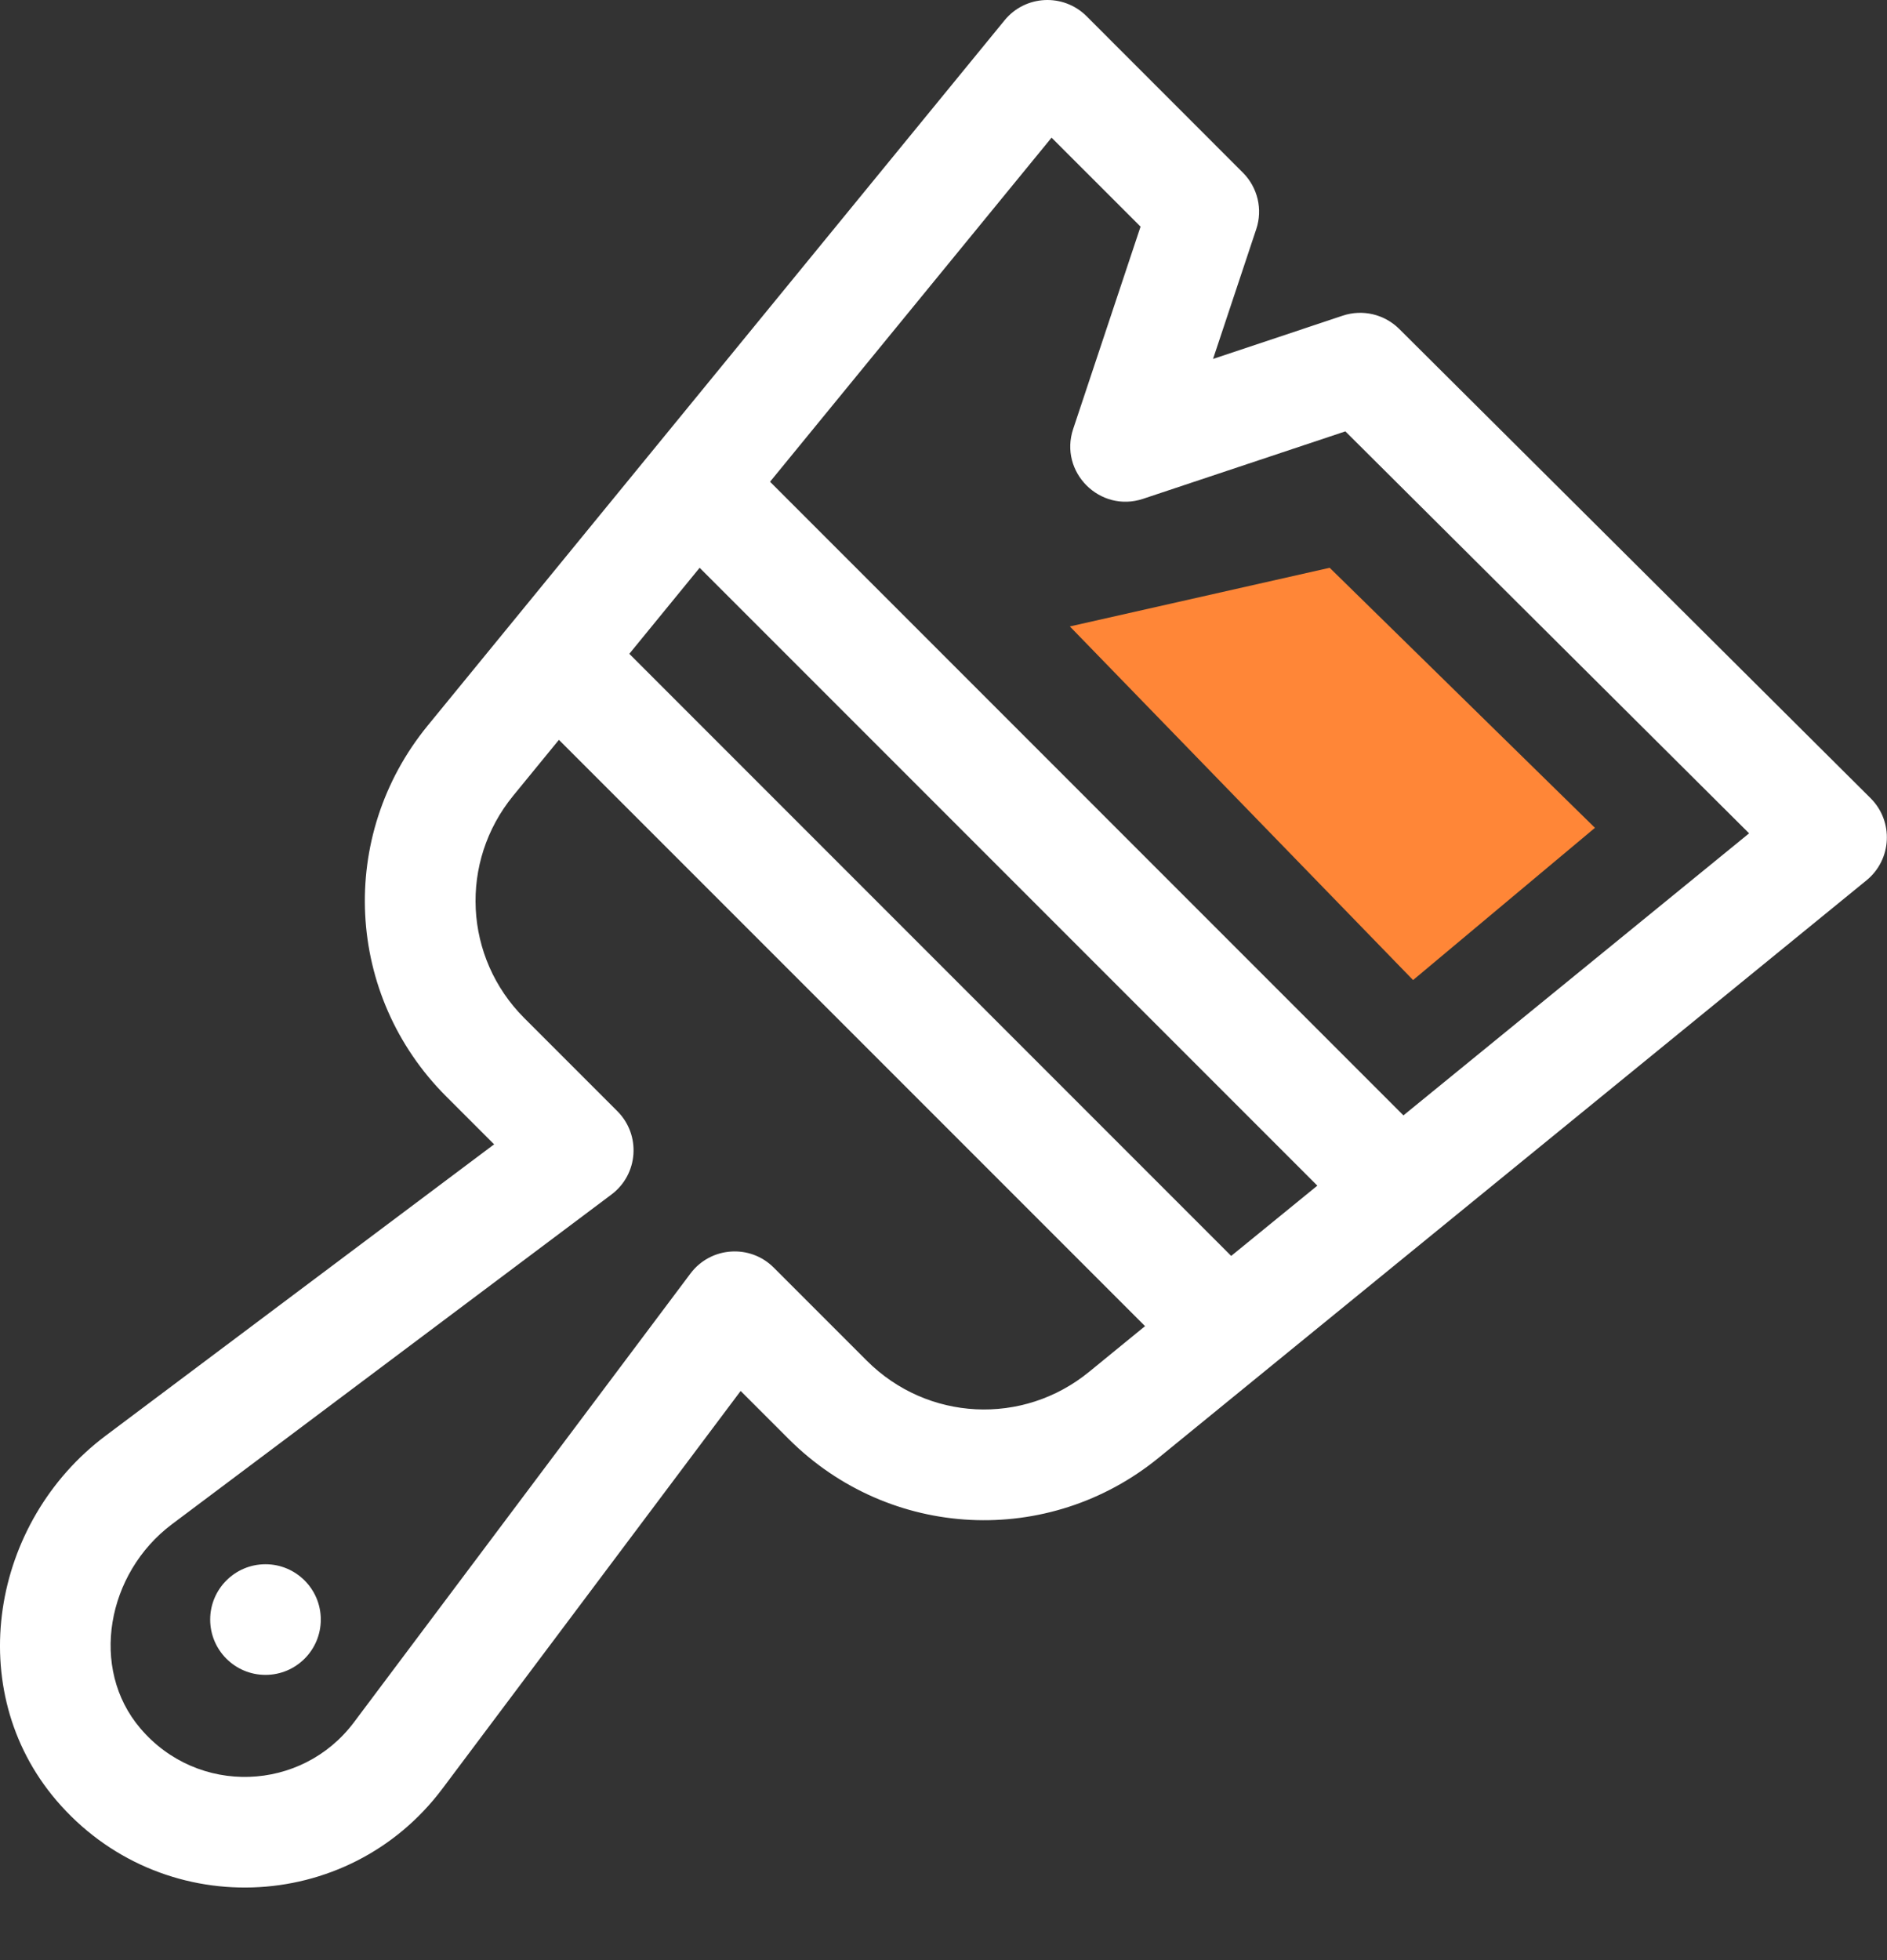
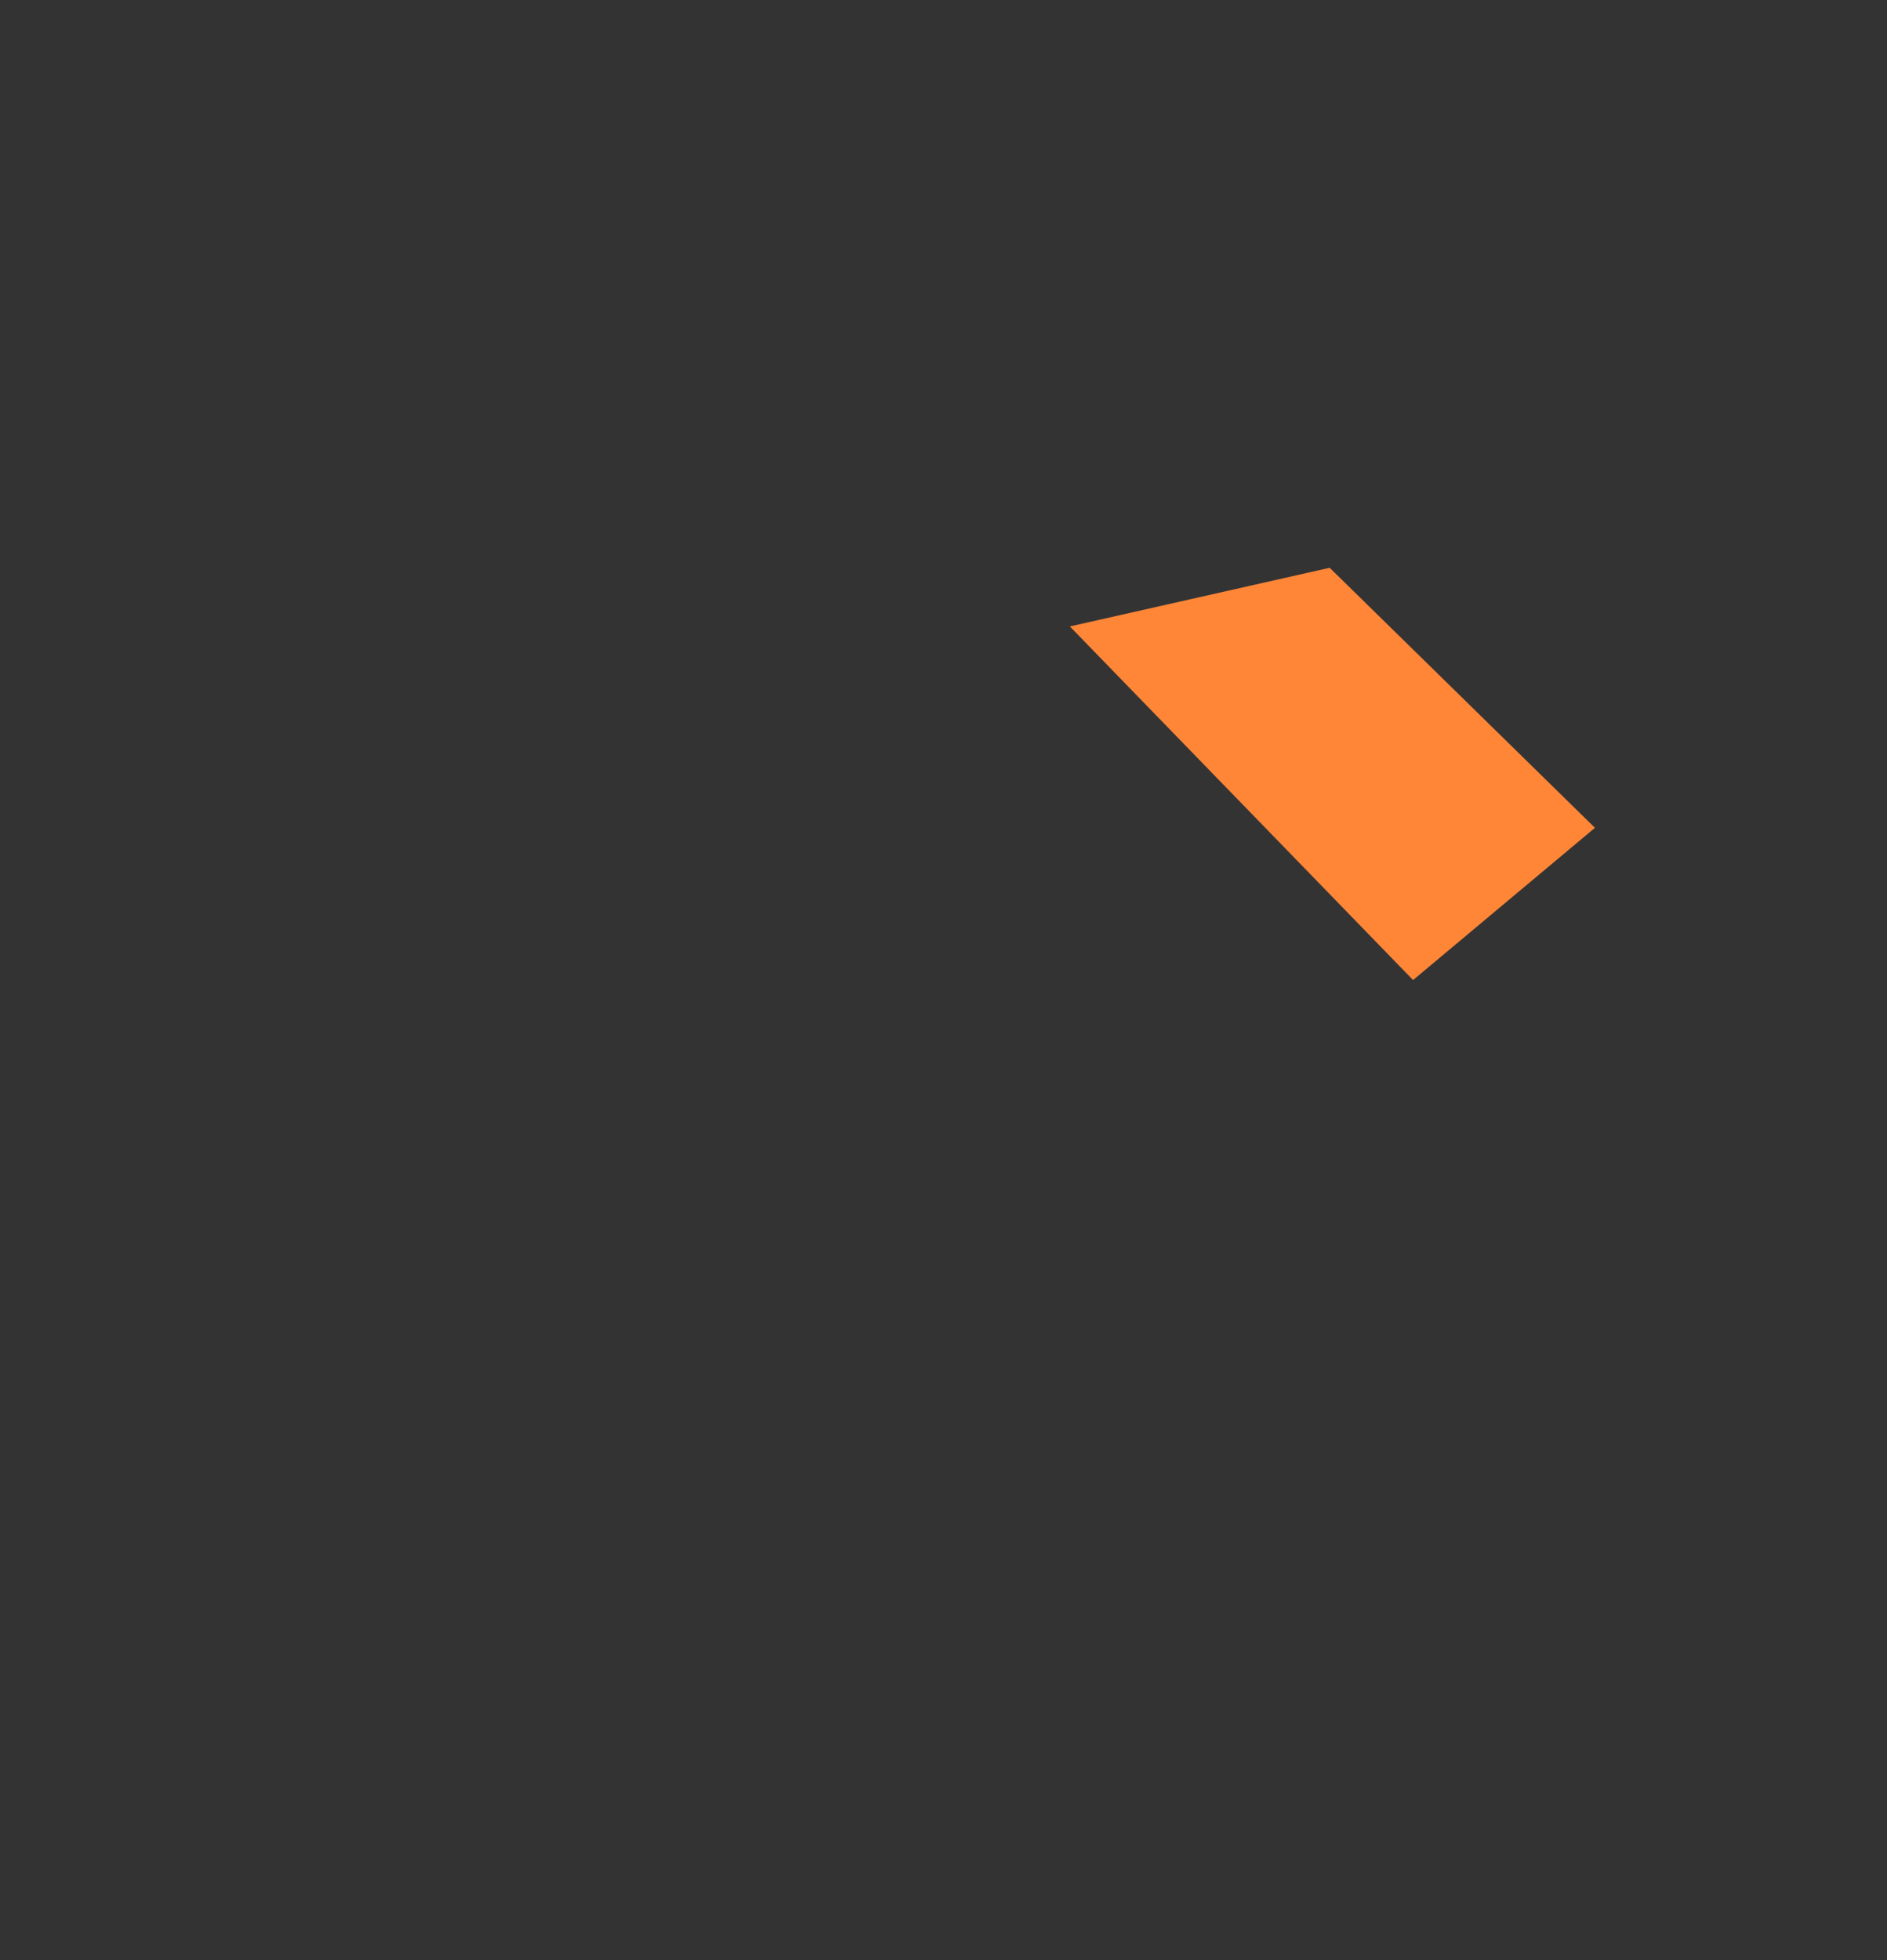
<svg xmlns="http://www.w3.org/2000/svg" width="26px" height="27px" viewbox="0 0 26 27" version="1.1">
  <rect width="100%" height="100%" fill="#333333" stroke="none" />
  <g id="paint-brush">
-     <path d="M19.279 4.531L25.774 10.995C26.094 11.314 26.068 11.84 25.718 12.126L15.97 20.076C14.451 21.319 12.257 21.211 10.866 19.821L10.205 19.16L6.096 24.638C4.788 26.382 2.2 26.469 0.775 24.798C-0.522 23.276 -0.121 20.959 1.455 19.777L6.808 15.763L6.147 15.102C4.757 13.712 4.648 11.517 5.892 9.996C6.15 9.68 13.634 0.534 13.842 0.279C14.129 -0.071 14.653 -0.094 14.971 0.223L17.125 2.378C17.329 2.582 17.401 2.884 17.309 3.157L16.714 4.944L18.501 4.348C18.774 4.257 19.075 4.328 19.279 4.531ZM10.61 6.636L19.337 15.364L24.1 11.479L18.537 5.942L15.75 6.871C15.156 7.069 14.588 6.503 14.787 5.908L15.715 3.122L14.489 1.896L10.61 6.636ZM8.671 9.006L16.964 17.3L18.151 16.332L9.64 7.821L8.671 9.006ZM11.943 18.743C12.777 19.577 14.094 19.643 15.007 18.896L15.777 18.267L7.701 10.191L7.071 10.961C6.325 11.873 6.39 13.19 7.224 14.024L8.506 15.306C8.834 15.634 8.796 16.176 8.425 16.454L2.369 20.996C1.472 21.669 1.228 22.981 1.935 23.809C2.729 24.741 4.158 24.683 4.877 23.724L9.513 17.543C9.791 17.172 10.333 17.133 10.661 17.461L11.943 18.743ZM4.42 22.309C4.42 22.73 4.079 23.071 3.658 23.071C3.237 23.071 2.896 22.73 2.896 22.309C2.896 21.889 3.237 21.547 3.658 21.547C4.079 21.547 4.42 21.889 4.42 22.309Z" id="Combined-Shape" fill="#FFFFFF" fill-rule="evenodd" stroke="none" />
    <path d="M0 0.808L3.58 0L7.235 3.582L4.729 5.679L0 0.808Z" transform="translate(14.741 7.821)" id="Path-3" fill="#FF8637" fill-rule="evenodd" stroke="none" />
  </g>
</svg>